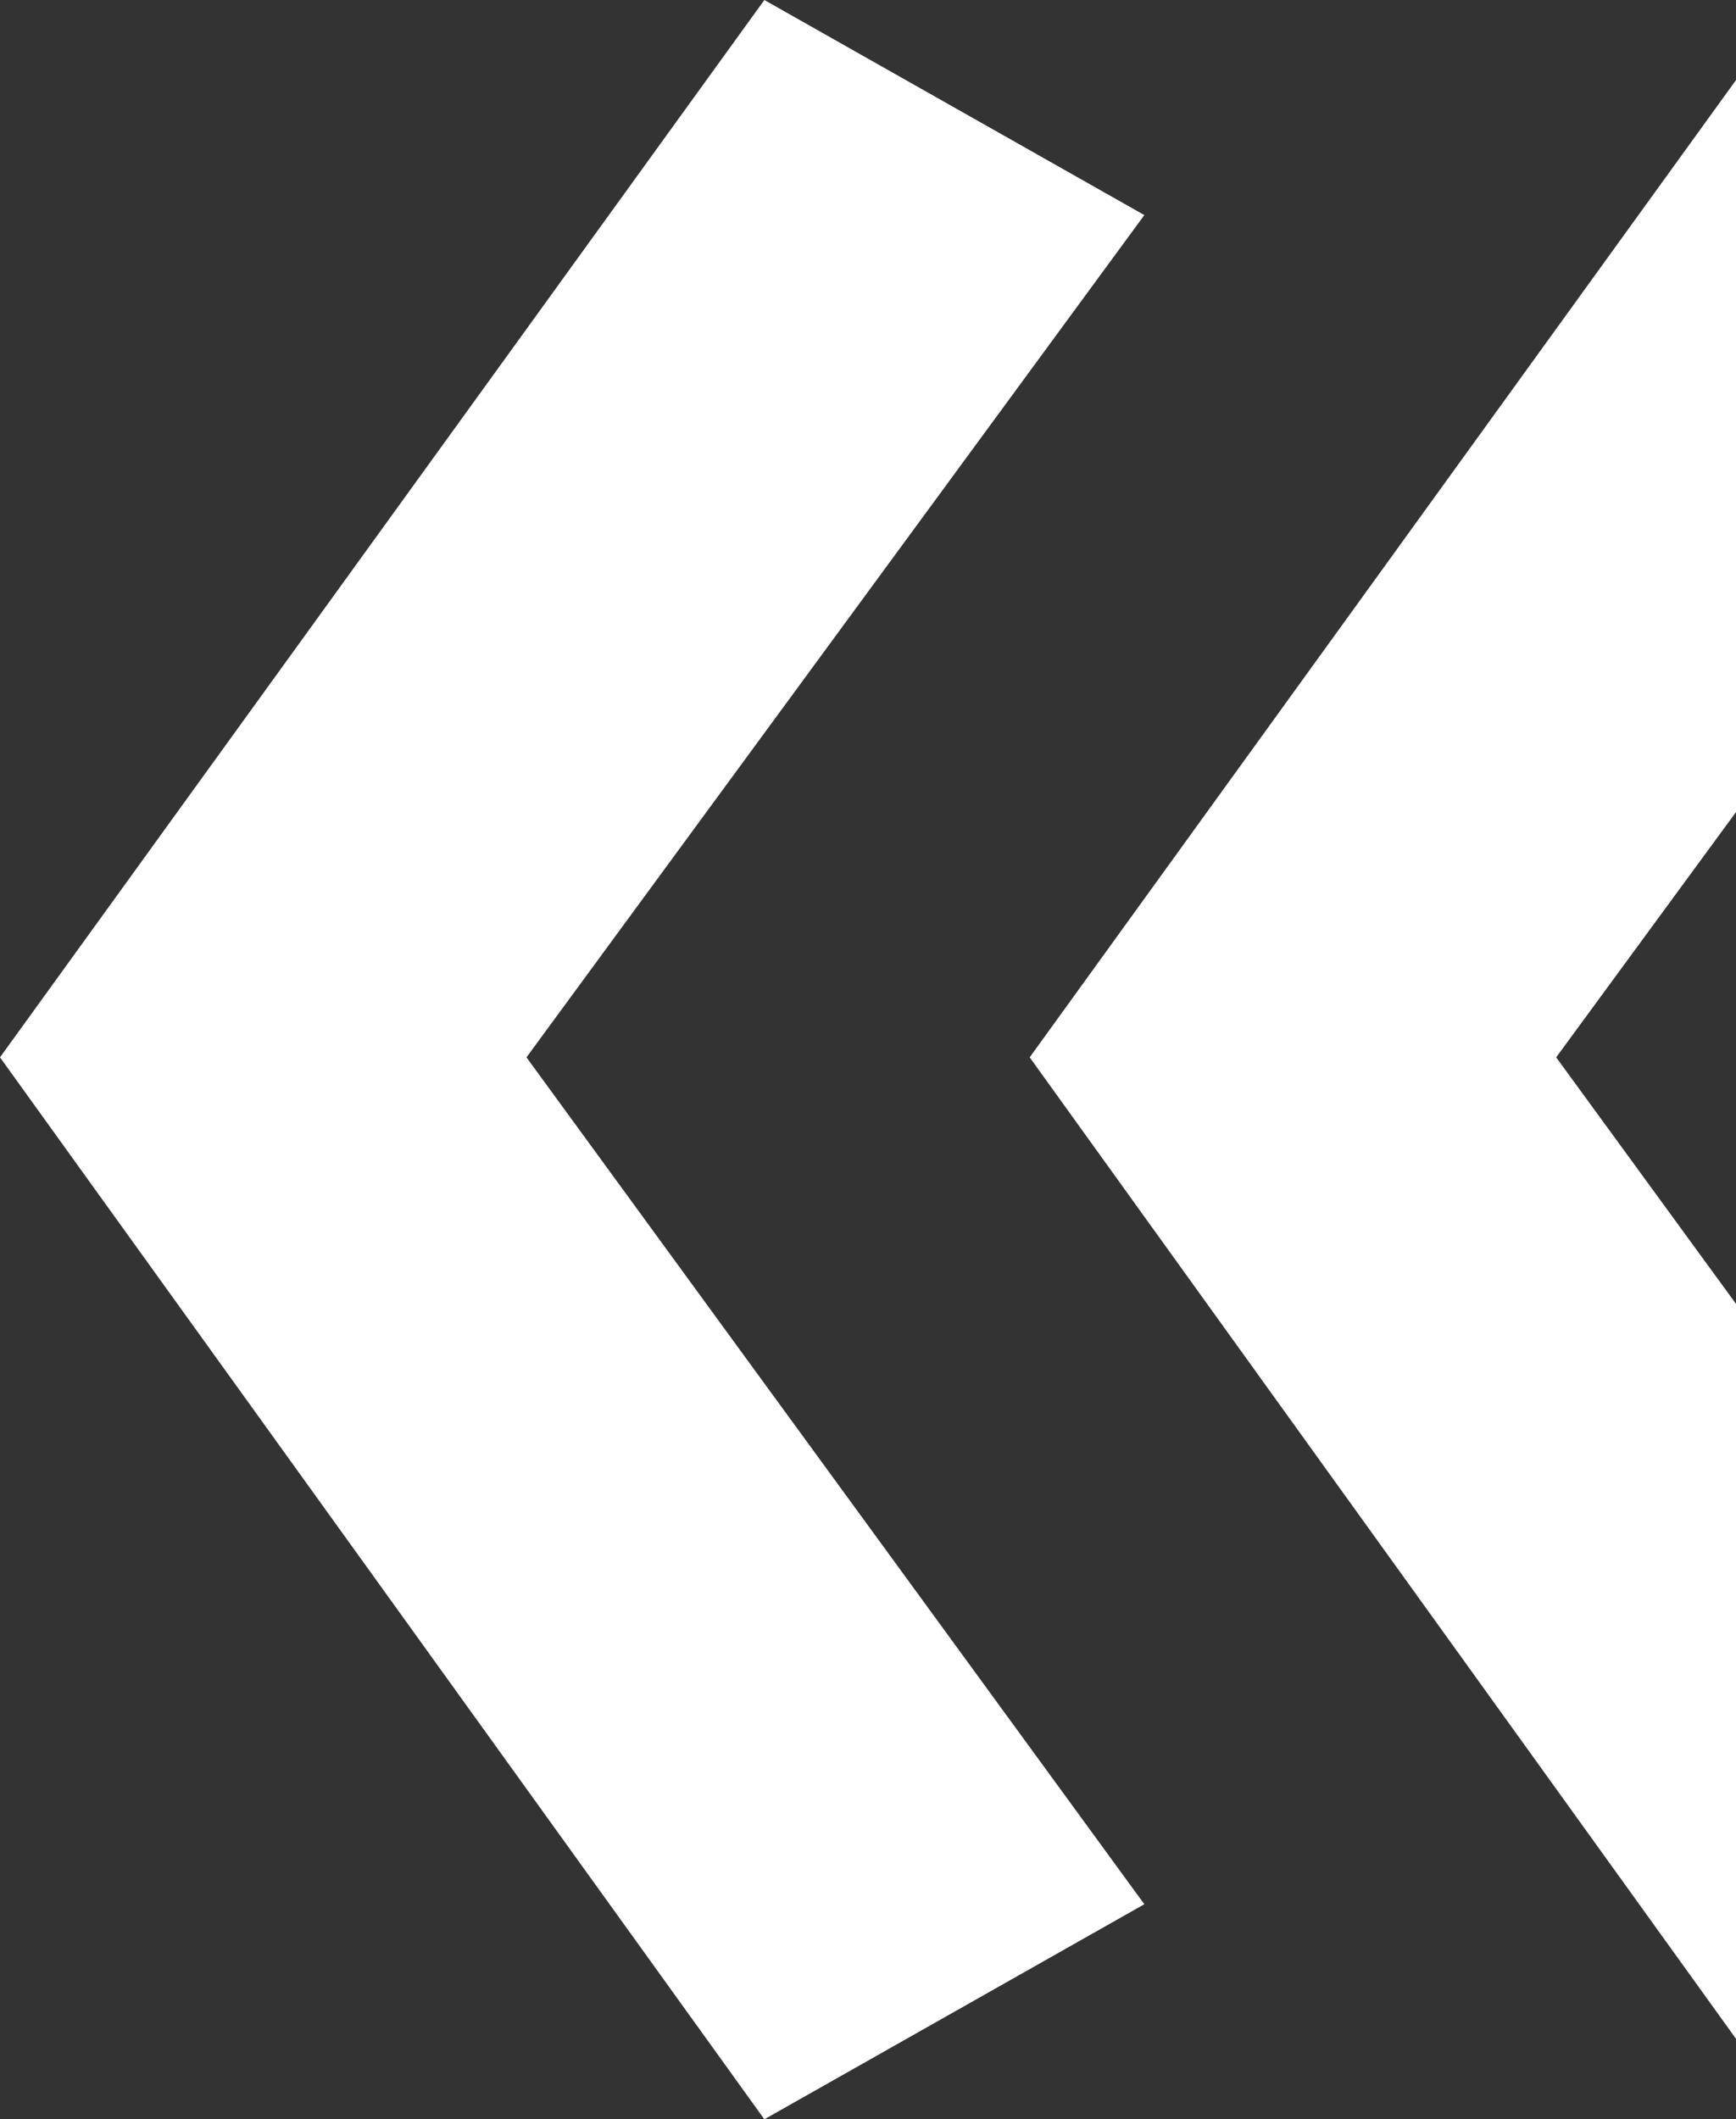
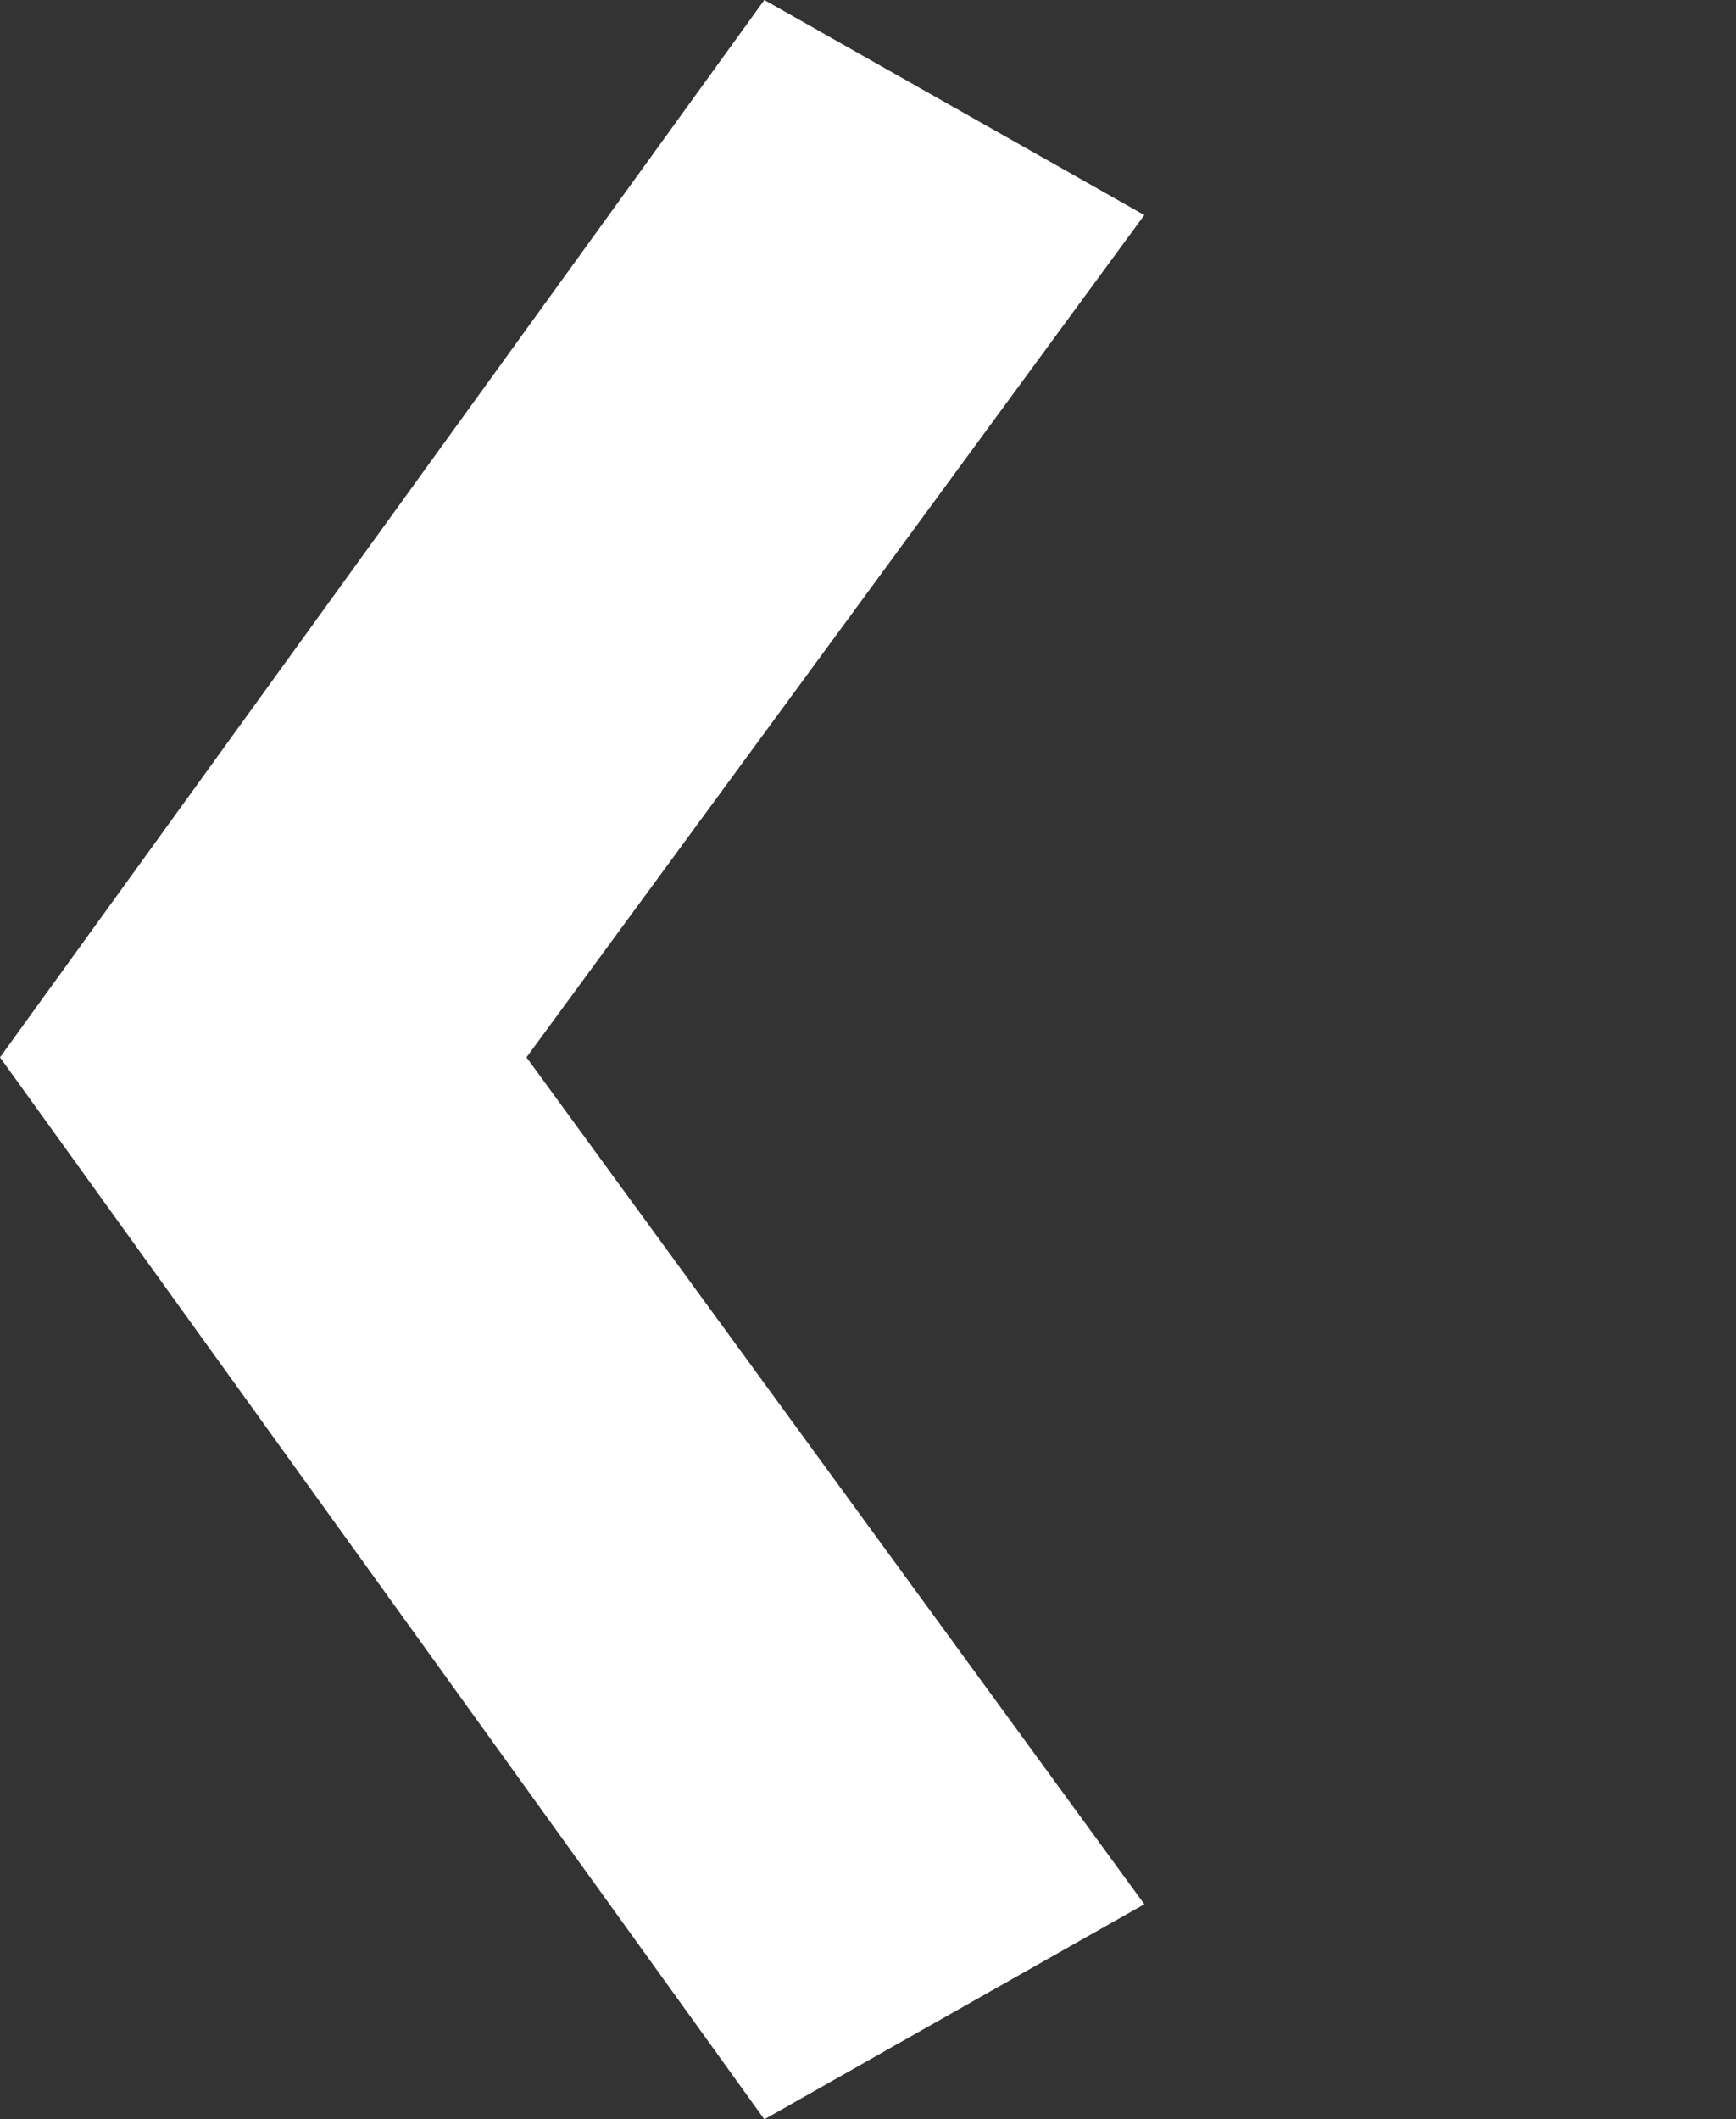
<svg xmlns="http://www.w3.org/2000/svg" viewBox="0 0 82.83 101.1">
  <rect x="0" y="0" width="82.83" height="101.1" fill="#333333" stroke="none" />
  <defs>
    <style>.cls-1{fill:#fff;}</style>
  </defs>
  <title>Element 1</title>
  <g id="Ebene_2" data-name="Ebene 2">
    <g id="Ebene_7" data-name="Ebene 7">
      <polygon class="cls-1" points="54.6 10.26 36.47 0 0 50.44 36.47 101.1 54.6 90.84 25.12 50.44 54.6 10.26" />
-       <polygon class="cls-1" points="74.25 50.44 82.83 38.74 82.83 3.82 49.13 50.44 82.83 97.26 82.83 62.2 74.25 50.44" />
    </g>
  </g>
</svg>